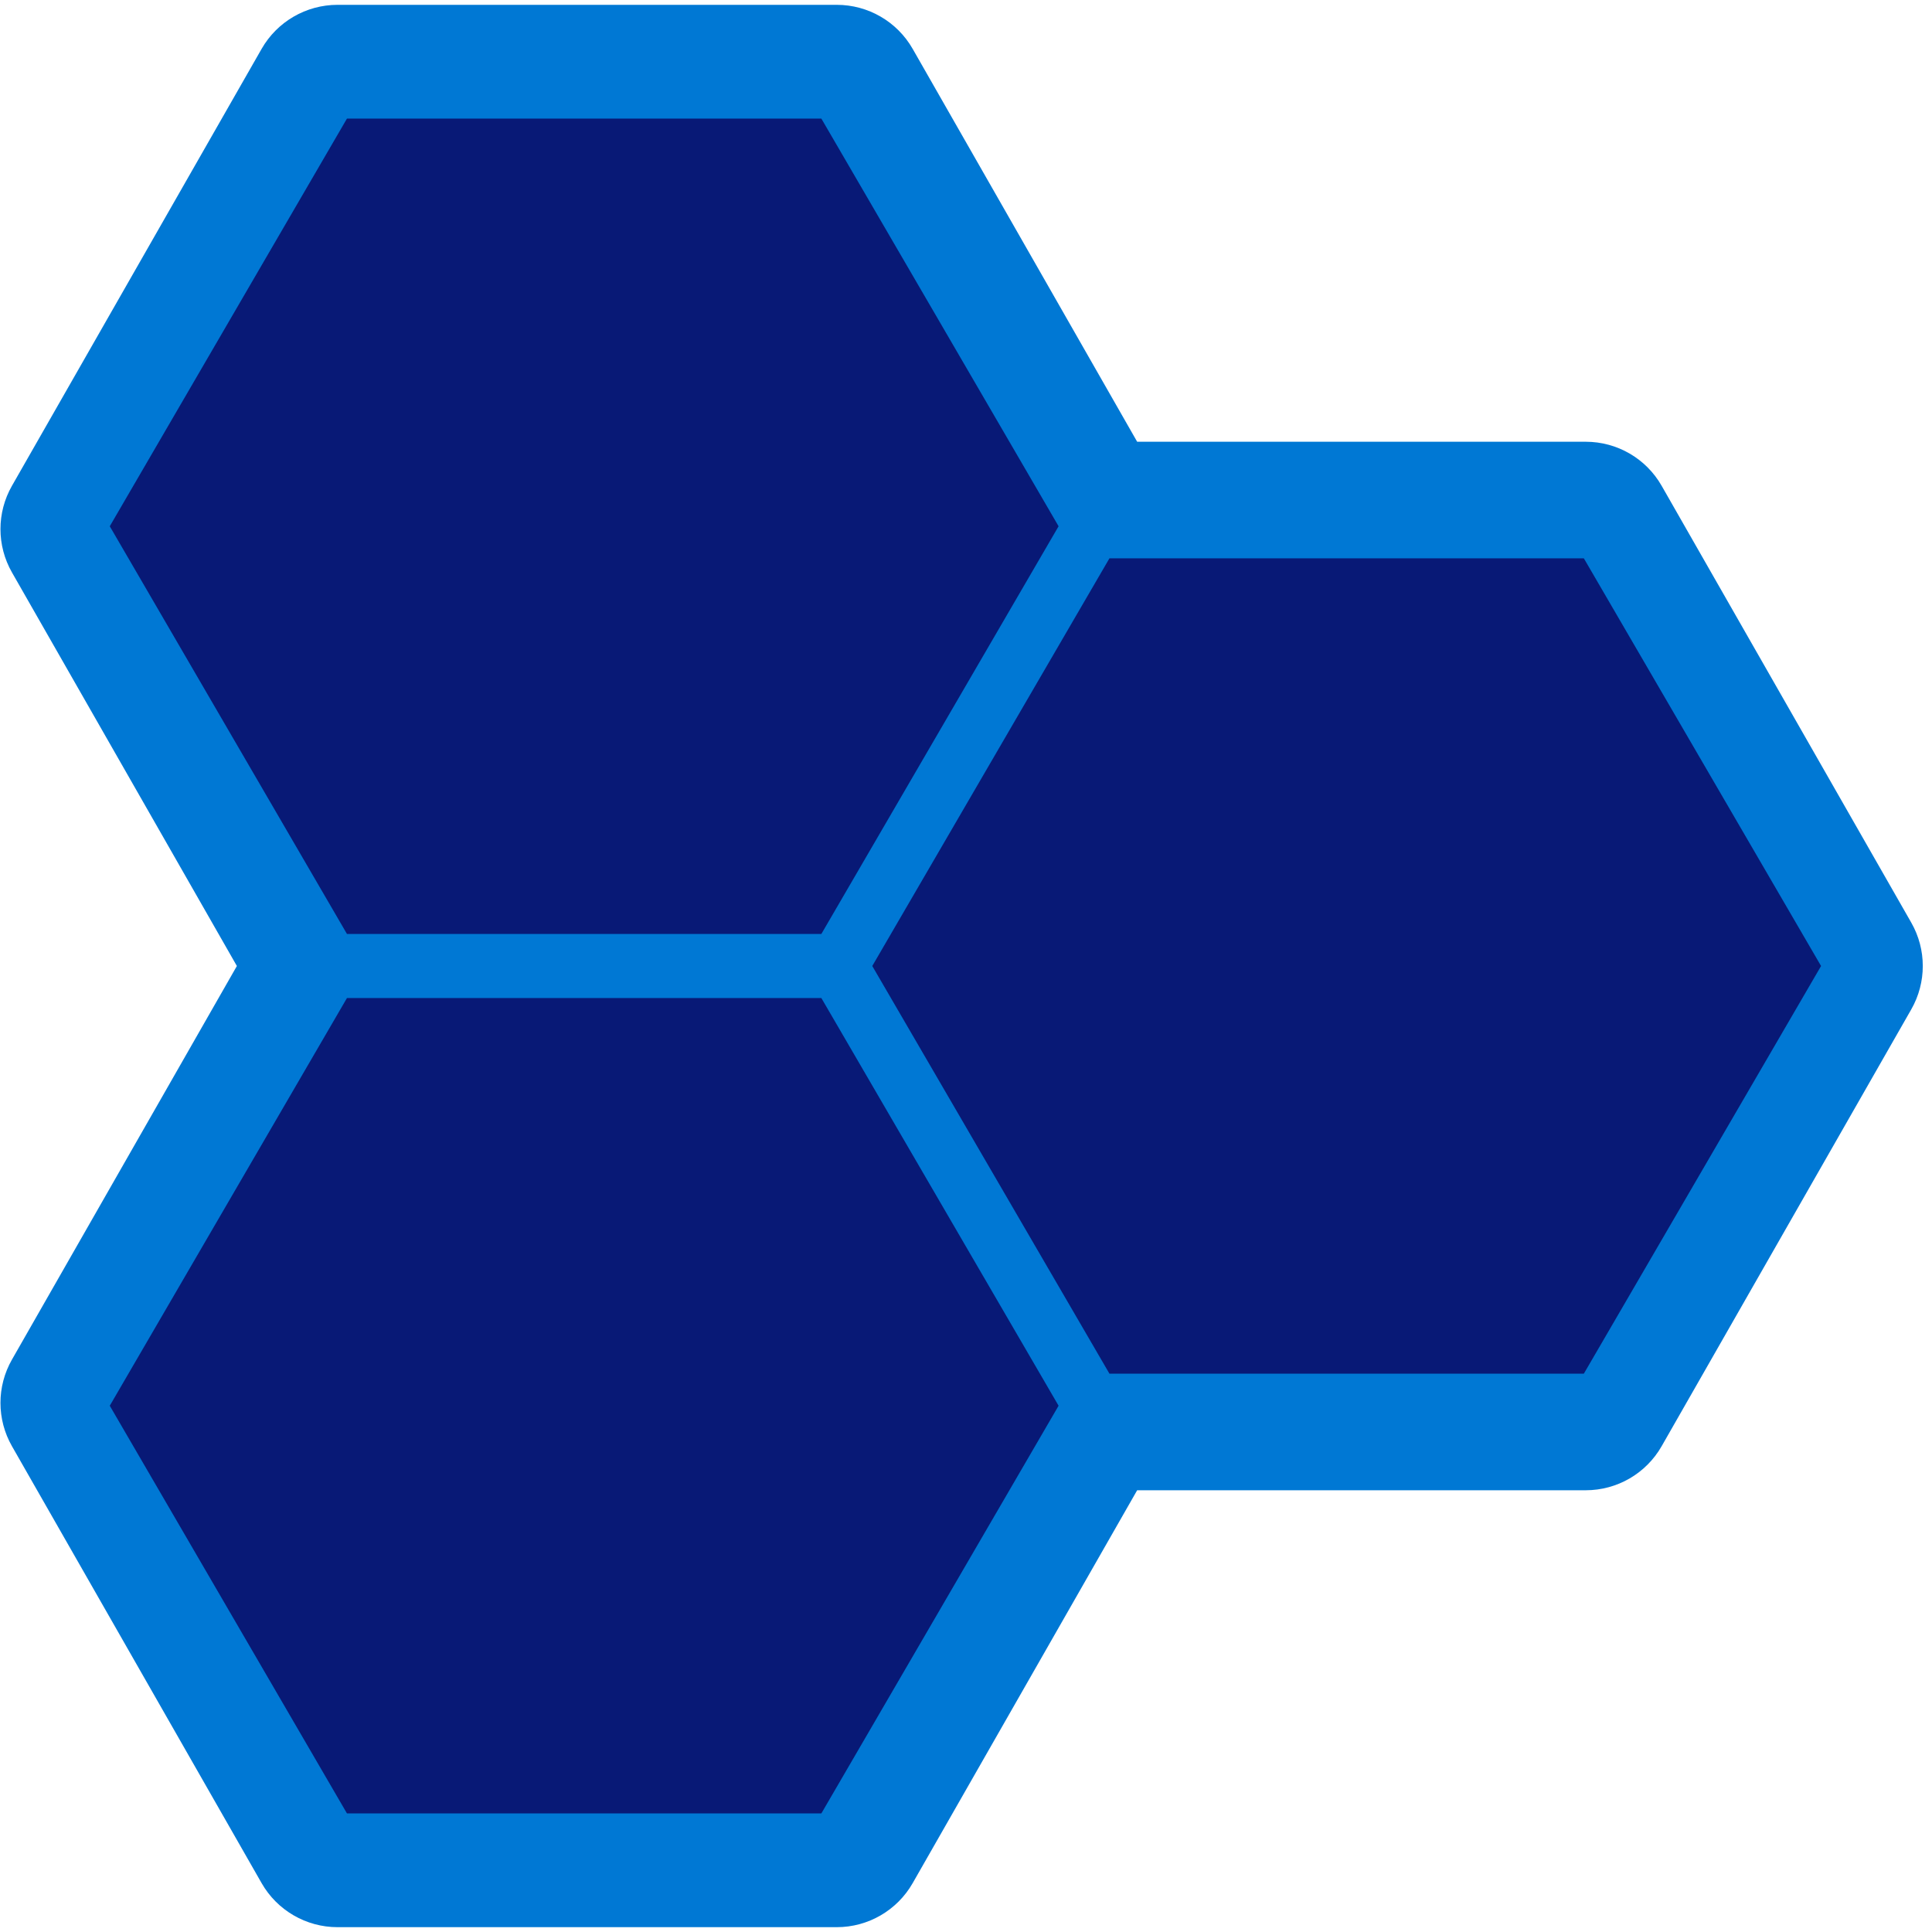
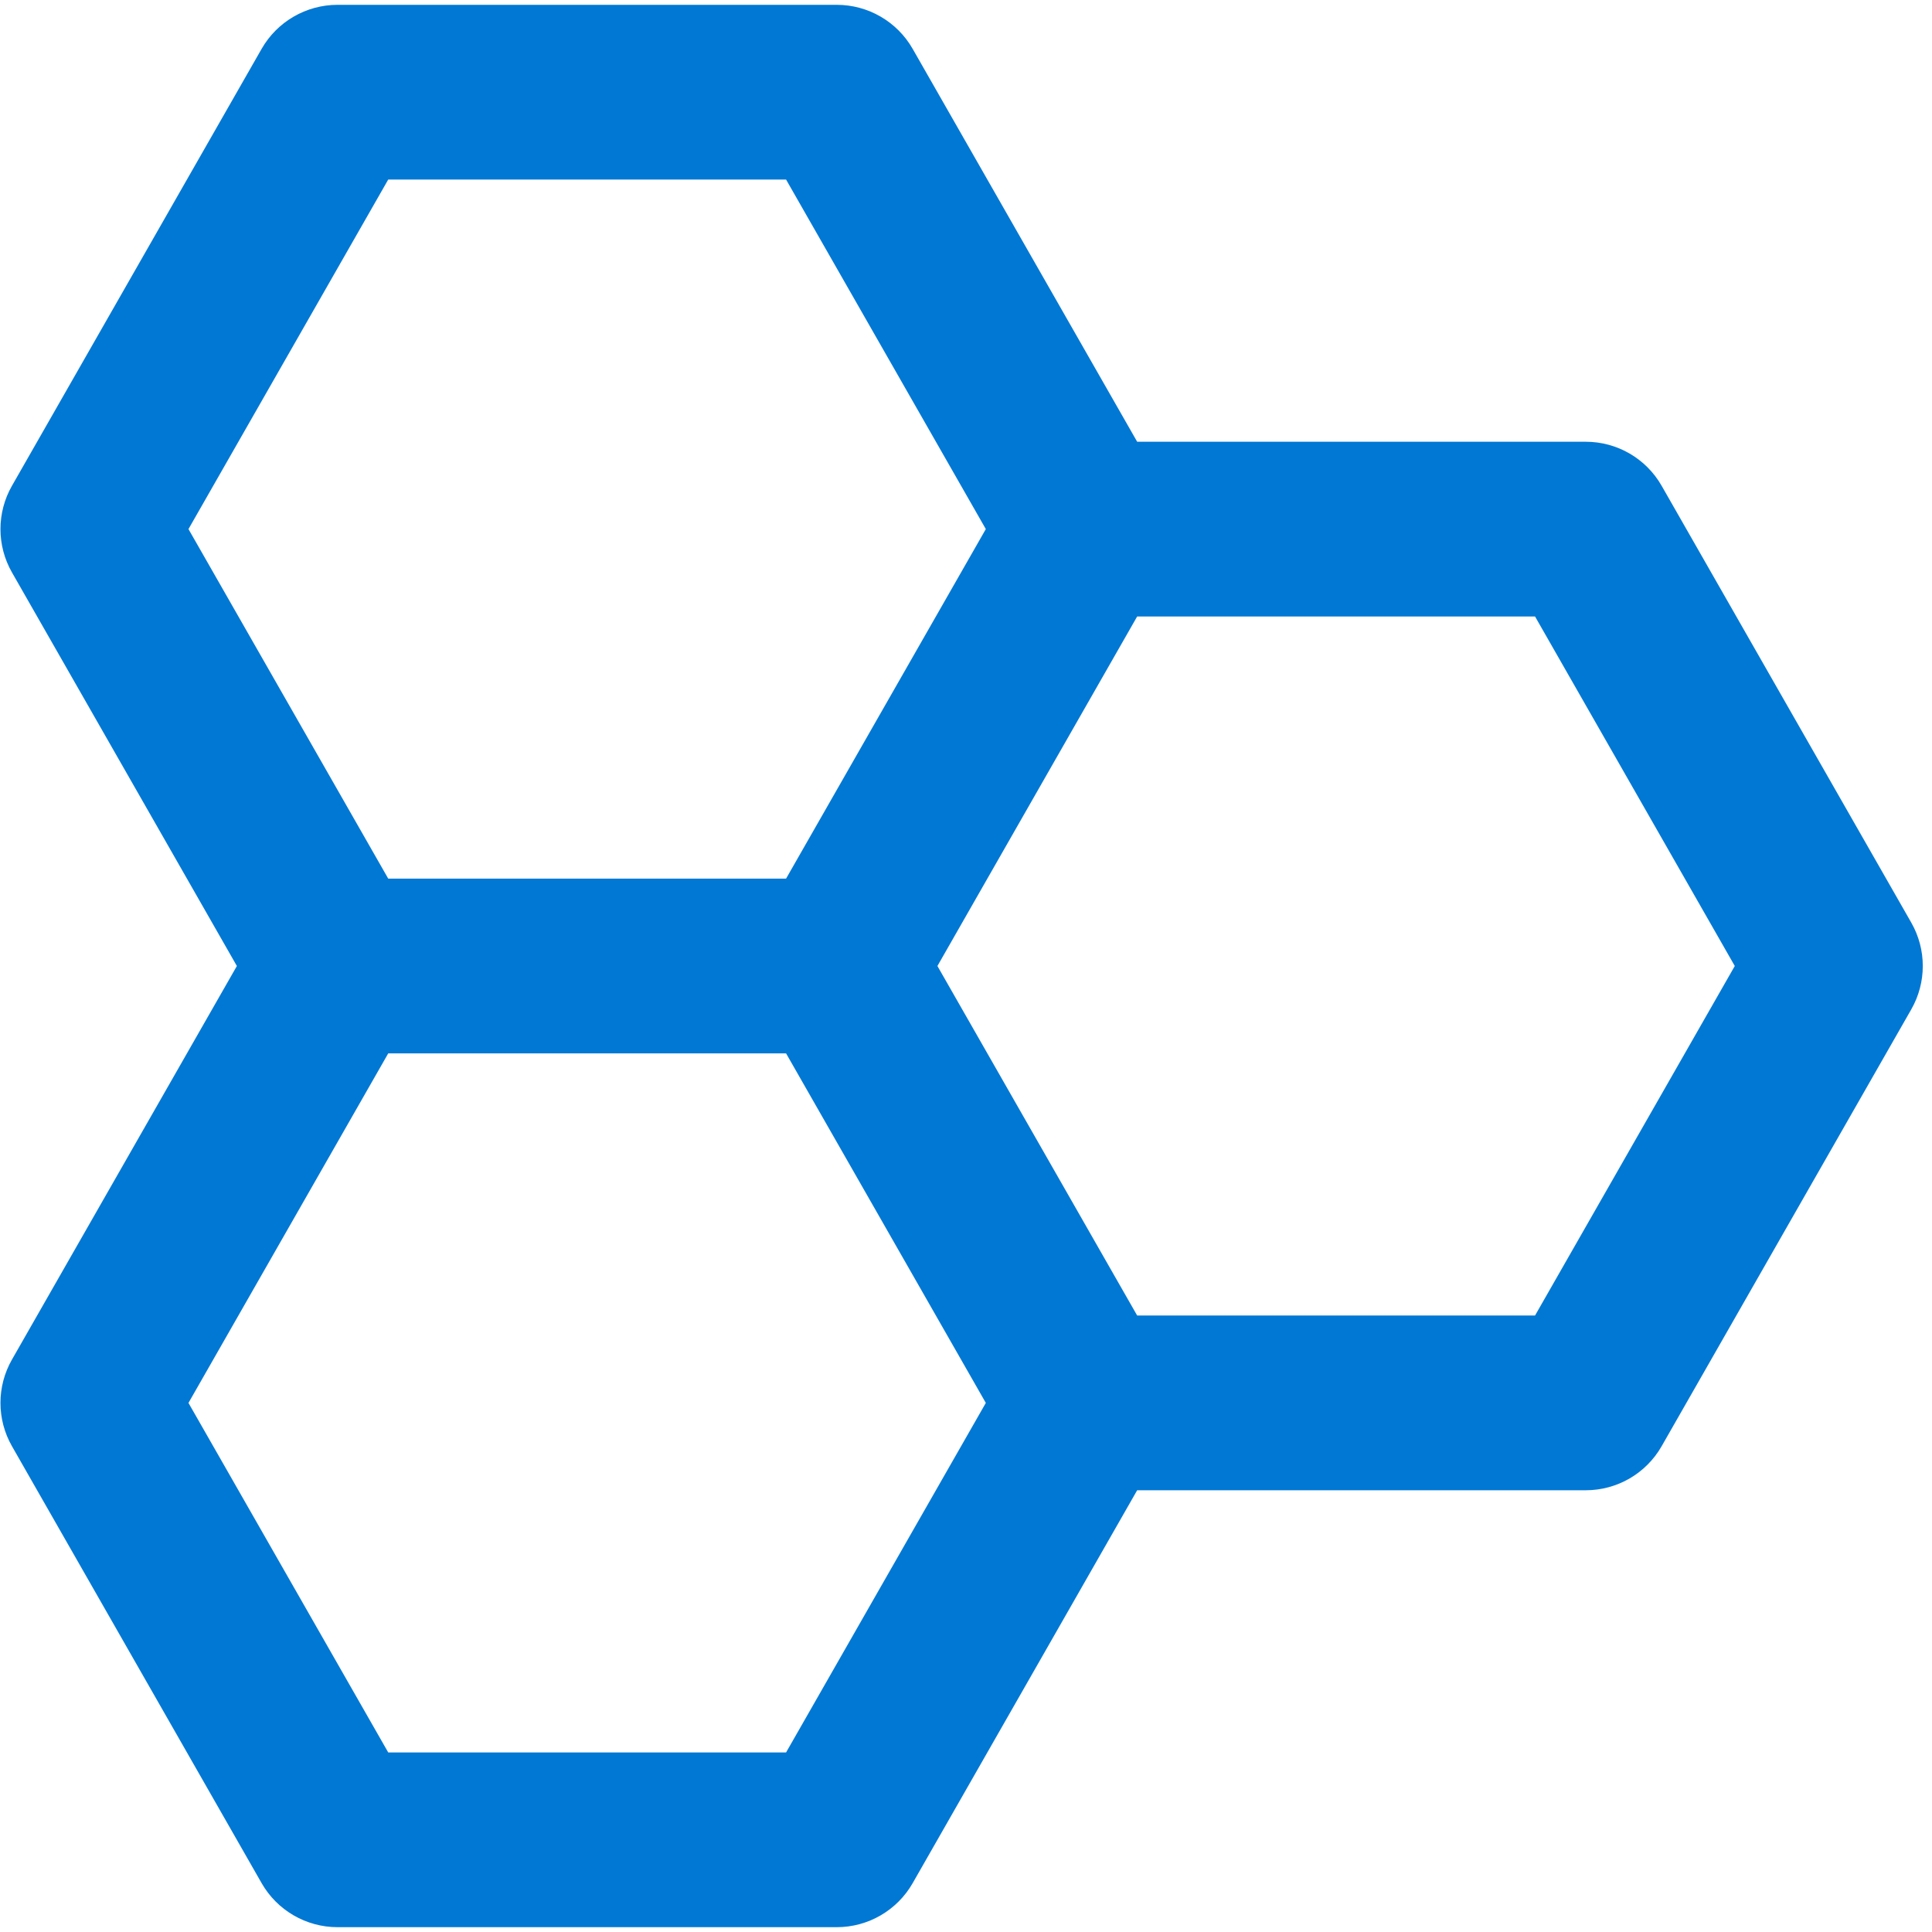
<svg xmlns="http://www.w3.org/2000/svg" width="200" zoomAndPan="magnify" viewBox="0 0 150 150" height="200" preserveAspectRatio="xMidYMid meet" version="1.0">
  <defs>
    <clipPath id="31a5cd79c6">
      <path d="M 0 0.375 L 150 0.375 L 150 149.625 L 0 149.625 Z M 0 0.375 " clip-rule="nonzero" />
    </clipPath>
    <clipPath id="45d58e8a4b">
      <path d="M 8.523 9.207 L 82.215 9.207 L 82.215 72.512 L 8.523 72.512 Z M 8.523 9.207 " clip-rule="nonzero" />
    </clipPath>
    <clipPath id="0aa33502af">
-       <path d="M 82.188 40.859 L 63.77 72.512 L 26.938 72.512 L 8.523 40.859 L 26.938 9.207 L 63.77 9.207 Z M 82.188 40.859 " clip-rule="nonzero" />
-     </clipPath>
+       </clipPath>
    <clipPath id="09333b5988">
-       <path d="M 8.523 77.488 L 82.215 77.488 L 82.215 140.793 L 8.523 140.793 Z M 8.523 77.488 " clip-rule="nonzero" />
-     </clipPath>
+       </clipPath>
    <clipPath id="9a31d855b9">
-       <path d="M 82.188 109.141 L 63.77 140.793 L 26.938 140.793 L 8.523 109.141 L 26.938 77.488 L 63.77 77.488 Z M 82.188 109.141 " clip-rule="nonzero" />
-     </clipPath>
+       </clipPath>
    <clipPath id="9b80463b04">
-       <path d="M 67.723 43.348 L 141.414 43.348 L 141.414 106.652 L 67.723 106.652 Z M 67.723 43.348 " clip-rule="nonzero" />
-     </clipPath>
+       </clipPath>
    <clipPath id="56482e9f23">
      <path d="M 141.387 75 L 122.969 106.652 L 86.137 106.652 L 67.723 75 L 86.137 43.348 L 122.969 43.348 Z M 141.387 75 " clip-rule="nonzero" />
    </clipPath>
  </defs>
  <g clip-path="url(#31a5cd79c6)">
    <path fill="#0078d4" d="M 30.141 13.941 L 14.633 41.078 L 30.141 68.215 L 61.031 68.215 L 76.539 41.078 L 61.031 13.941 Z M 88.289 34.297 L 70.859 3.793 C 69.652 1.68 67.402 0.375 64.969 0.375 L 26.203 0.375 C 23.77 0.375 21.52 1.68 20.312 3.793 L 0.93 37.715 C -0.262 39.801 -0.262 42.359 0.93 44.445 L 18.391 75 L 0.93 105.555 C -0.262 107.641 -0.262 110.199 0.93 112.285 L 20.312 146.207 C 21.52 148.32 23.77 149.625 26.203 149.625 L 64.969 149.625 C 67.402 149.625 69.652 148.32 70.859 146.207 L 88.289 115.703 L 123.117 115.703 C 125.555 115.703 127.801 114.398 129.008 112.285 L 148.391 78.367 C 149.582 76.281 149.582 73.719 148.391 71.633 L 129.008 37.715 C 127.801 35.602 125.555 34.297 123.117 34.297 Z M 88.289 102.137 L 72.781 75 L 88.289 47.863 L 119.18 47.863 L 134.688 75 L 119.18 102.137 Z M 76.539 108.922 L 61.031 81.785 L 30.141 81.785 L 14.633 108.922 L 30.141 136.059 L 61.031 136.059 Z M 76.539 108.922 " fill-opacity="1" fill-rule="evenodd" />
  </g>
  <g clip-path="url(#45d58e8a4b)">
    <g clip-path="url(#0aa33502af)">
      <path fill="#081976" d="M 8.523 9.207 L 82.215 9.207 L 82.215 72.512 L 8.523 72.512 Z M 8.523 9.207 " fill-opacity="1" fill-rule="nonzero" />
    </g>
  </g>
  <g clip-path="url(#09333b5988)">
    <g clip-path="url(#9a31d855b9)">
      <path fill="#081976" d="M 8.523 77.488 L 82.215 77.488 L 82.215 140.793 L 8.523 140.793 Z M 8.523 77.488 " fill-opacity="1" fill-rule="nonzero" />
    </g>
  </g>
  <g clip-path="url(#9b80463b04)">
    <g clip-path="url(#56482e9f23)">
      <path fill="#081976" d="M 67.723 43.348 L 141.414 43.348 L 141.414 106.652 L 67.723 106.652 Z M 67.723 43.348 " fill-opacity="1" fill-rule="nonzero" />
    </g>
  </g>
</svg>